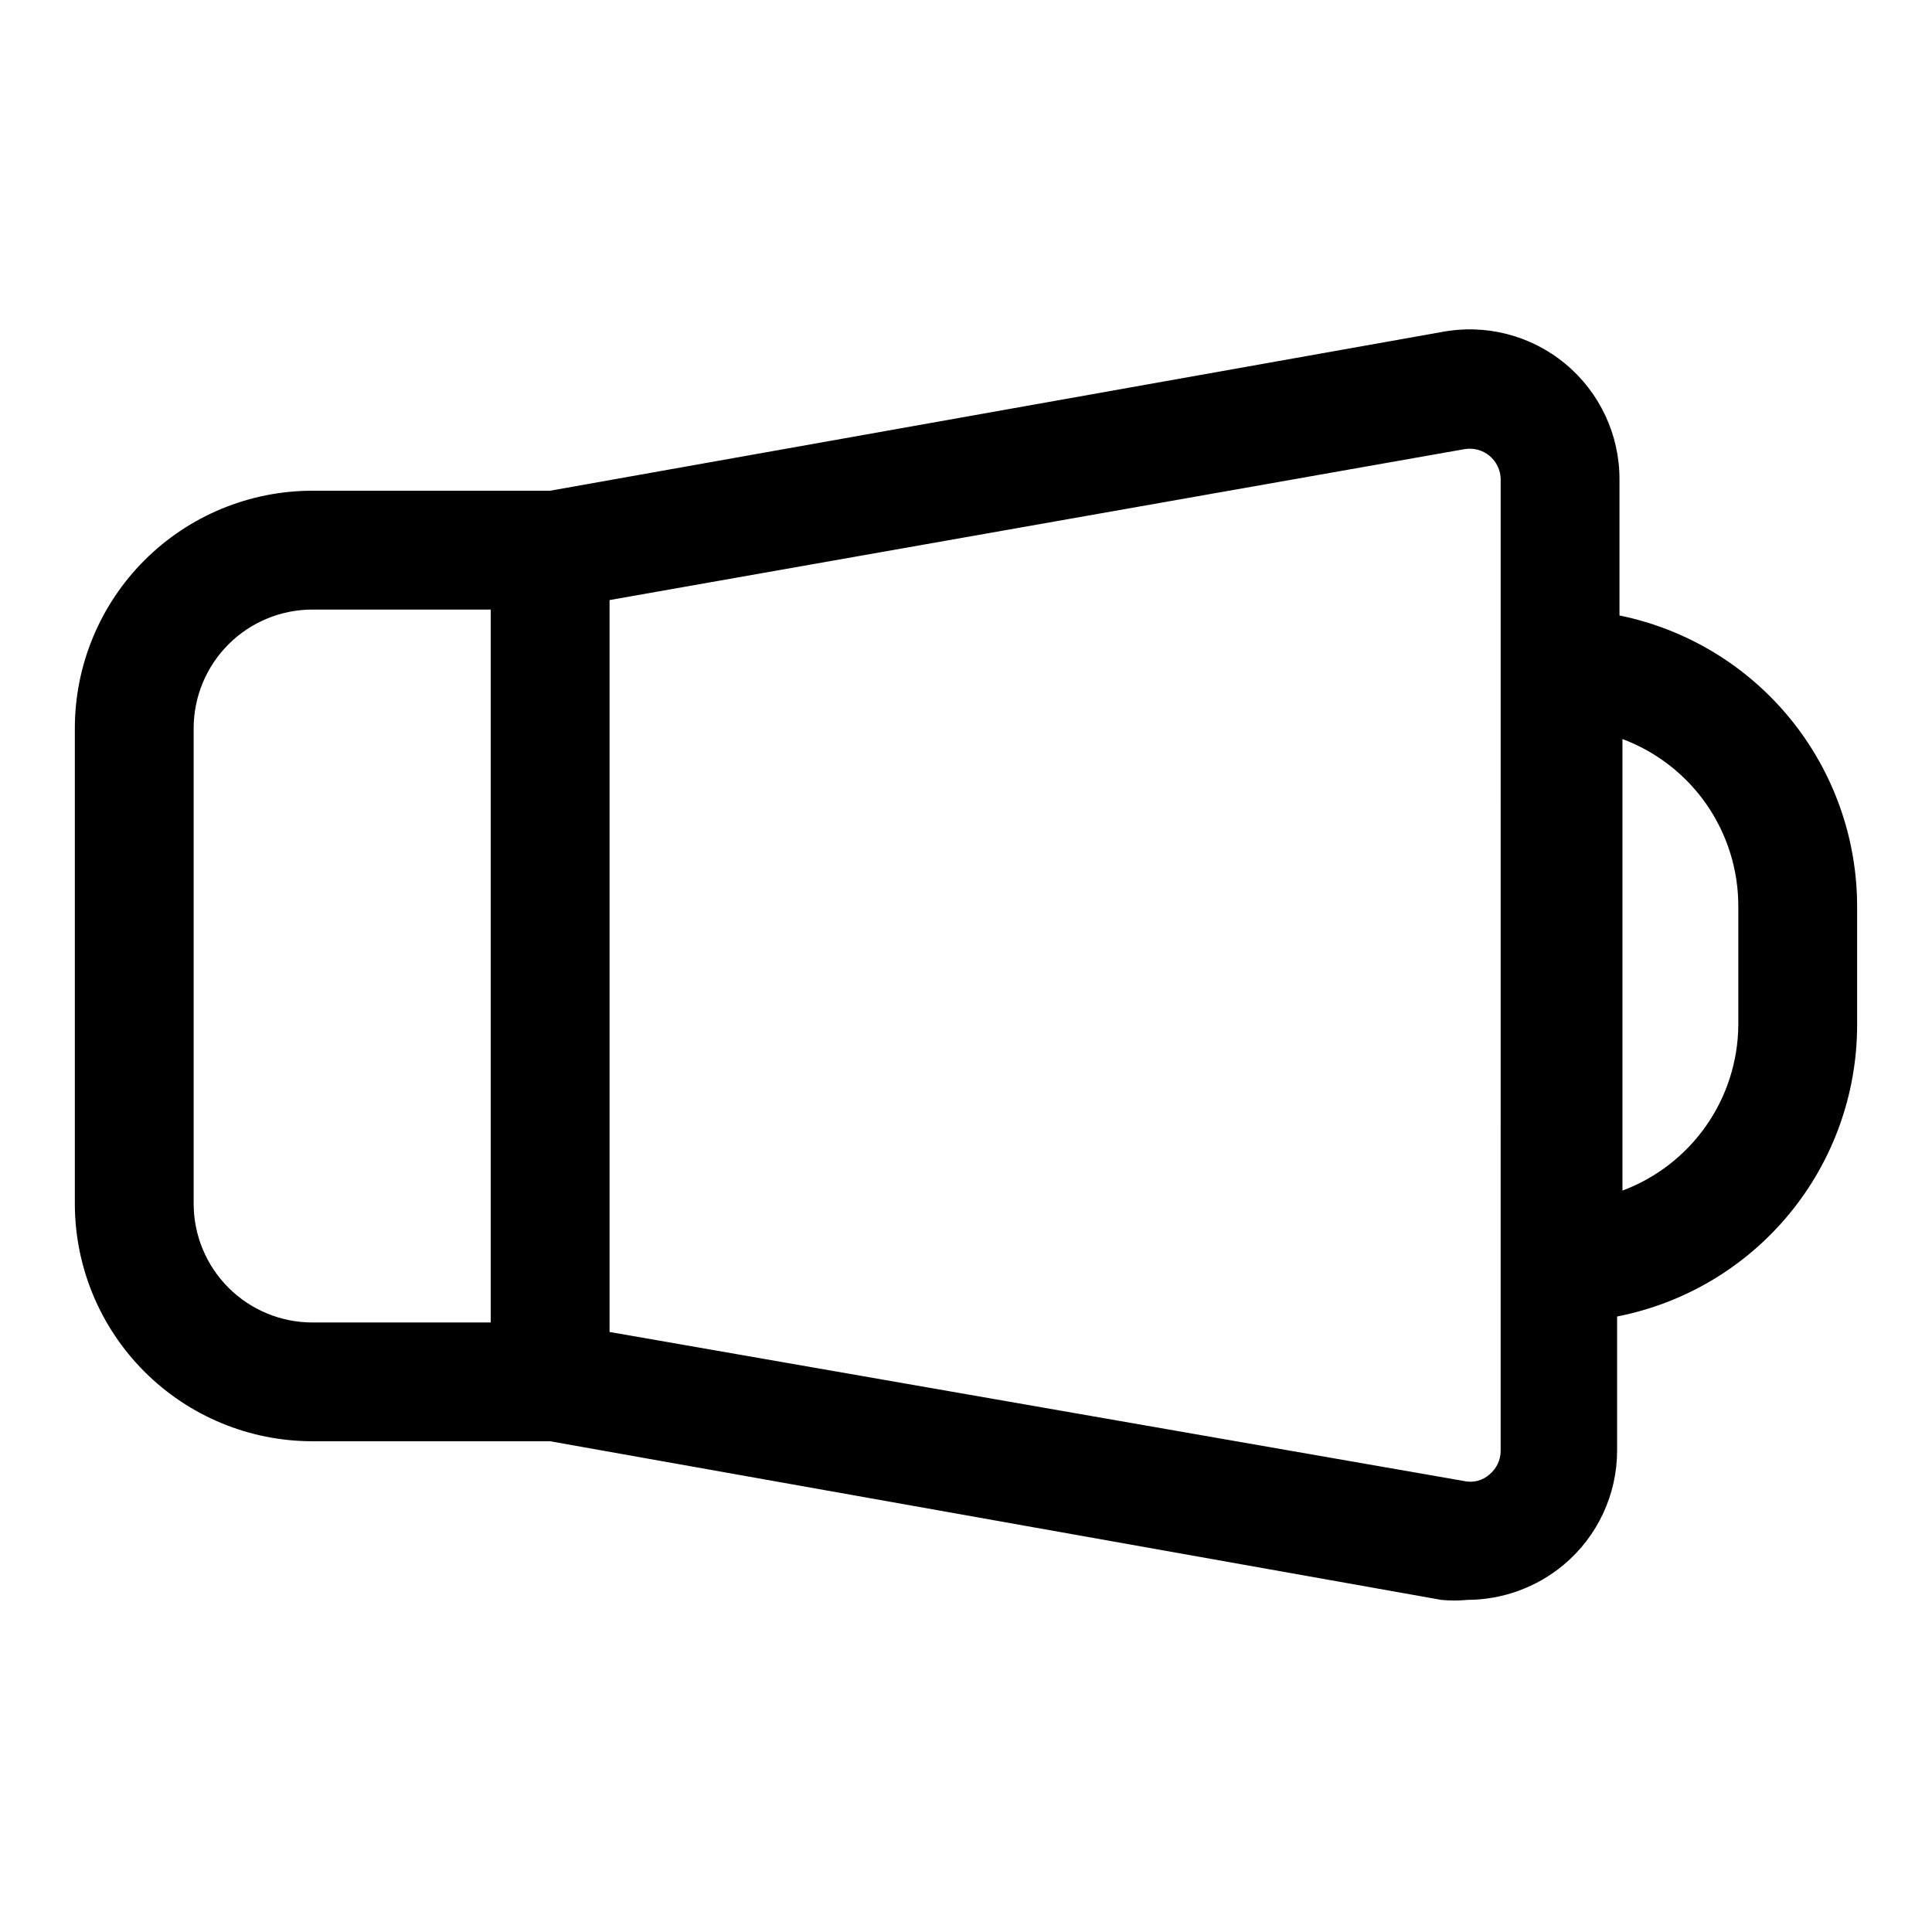
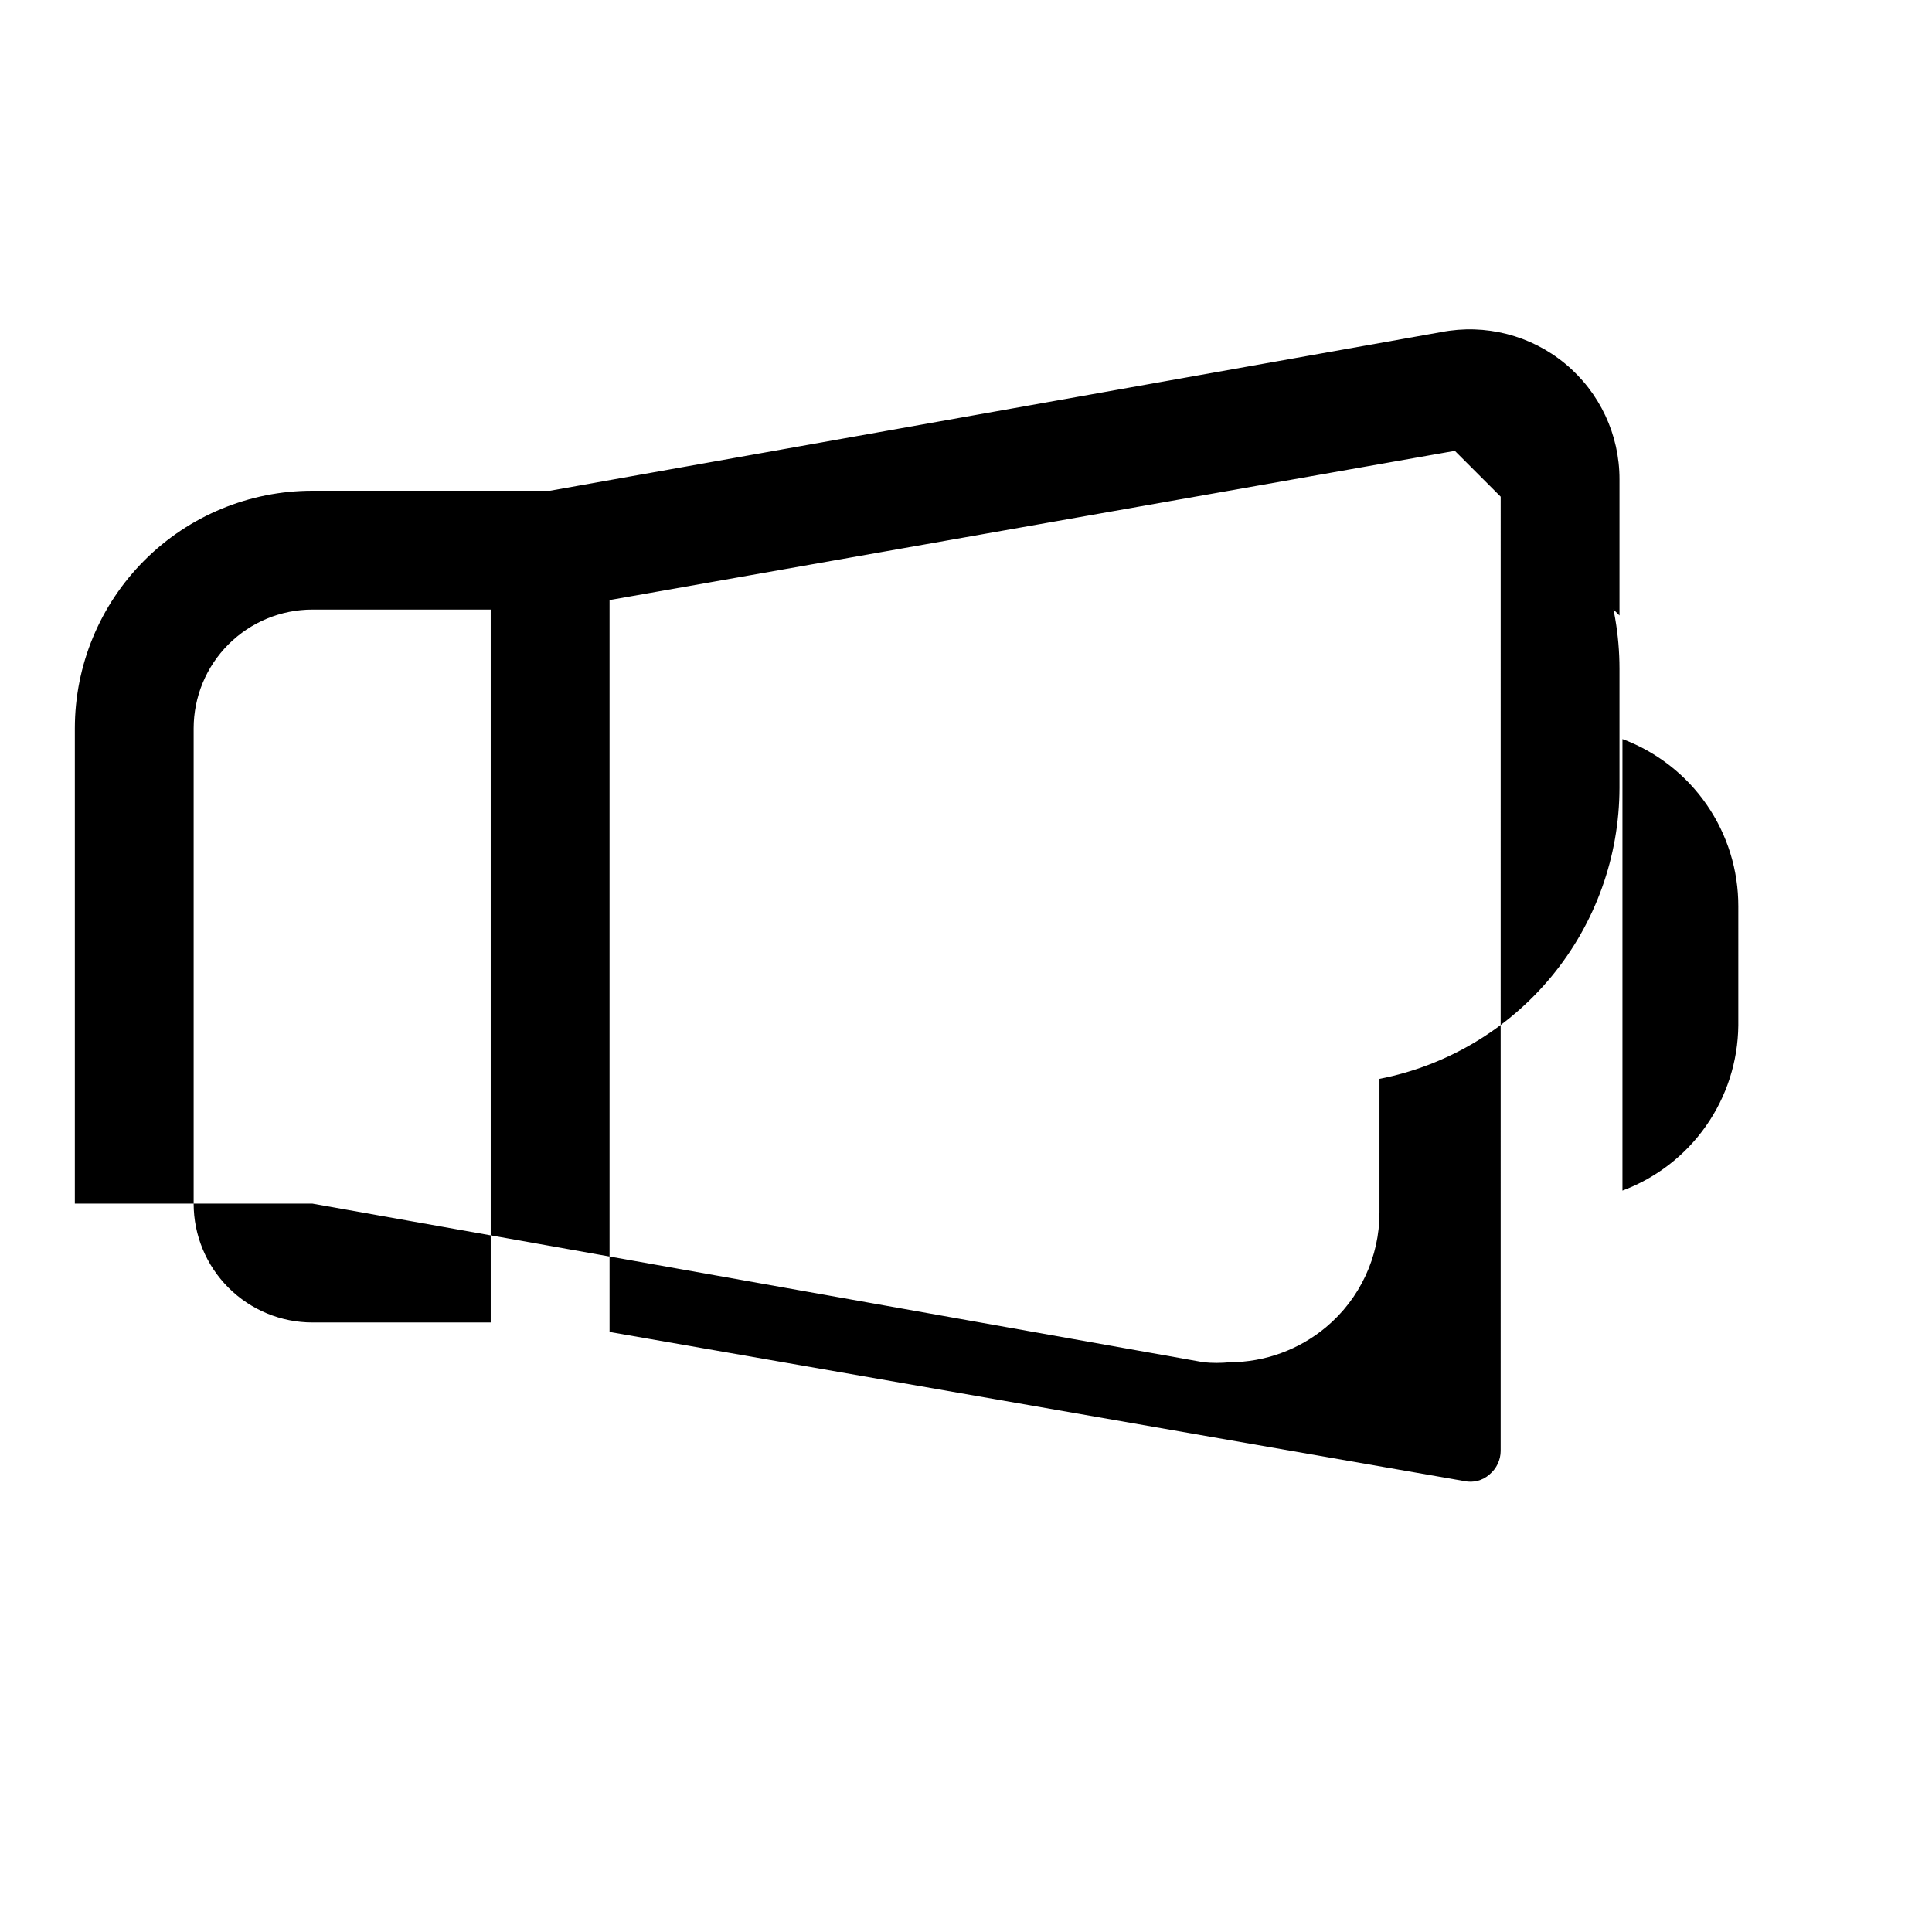
<svg xmlns="http://www.w3.org/2000/svg" fill="#000000" width="800px" height="800px" version="1.1" viewBox="144 144 512 512">
-   <path d="m573.18 307.11v-36.055c0.027-11.863-5.254-23.117-14.398-30.676-9.141-7.559-21.188-10.629-32.836-8.371l-236.16 42.039h-62.977c-16.699 0-32.719 6.633-44.531 18.445-11.809 11.809-18.445 27.828-18.445 44.531v125.95c0 16.699 6.637 32.719 18.445 44.527 11.812 11.812 27.832 18.445 44.531 18.445h62.977l236.16 42.039c2.305 0.227 4.625 0.227 6.93 0 9.324-0.027 18.348-3.316 25.504-9.289 9-7.523 14.191-18.656 14.172-30.387v-35.426c17.895-3.5 34.02-13.105 45.621-27.176 11.602-14.07 17.957-31.73 17.984-49.969v-31.488c0.004-18.148-6.262-35.738-17.738-49.797-11.477-14.059-27.457-23.719-45.238-27.348zm-377.86 155.87v-125.95c0-8.352 3.32-16.363 9.223-22.266 5.906-5.906 13.914-9.223 22.266-9.223h47.234v188.93h-47.234c-8.352 0-16.359-3.316-22.266-9.223-5.902-5.902-9.223-13.914-9.223-22.262zm346.37 65.496 0.004-0.004c-0.008 2.441-1.105 4.75-2.992 6.297-1.801 1.602-4.258 2.242-6.613 1.734l-226.55-39.52v-193.96l226.55-39.992c2.379-0.414 4.816 0.238 6.668 1.785 1.852 1.547 2.926 3.832 2.938 6.246zm62.98-112.73c-0.098 9.543-3.082 18.832-8.562 26.645-5.481 7.816-13.199 13.785-22.141 17.125v-119.66c9.043 3.379 16.832 9.445 22.32 17.383 5.488 7.938 8.414 17.367 8.383 27.016z" />
+   <path d="m573.18 307.11v-36.055c0.027-11.863-5.254-23.117-14.398-30.676-9.141-7.559-21.188-10.629-32.836-8.371l-236.16 42.039h-62.977c-16.699 0-32.719 6.633-44.531 18.445-11.809 11.809-18.445 27.828-18.445 44.531v125.95h62.977l236.16 42.039c2.305 0.227 4.625 0.227 6.93 0 9.324-0.027 18.348-3.316 25.504-9.289 9-7.523 14.191-18.656 14.172-30.387v-35.426c17.895-3.5 34.02-13.105 45.621-27.176 11.602-14.07 17.957-31.73 17.984-49.969v-31.488c0.004-18.148-6.262-35.738-17.738-49.797-11.477-14.059-27.457-23.719-45.238-27.348zm-377.86 155.87v-125.95c0-8.352 3.32-16.363 9.223-22.266 5.906-5.906 13.914-9.223 22.266-9.223h47.234v188.93h-47.234c-8.352 0-16.359-3.316-22.266-9.223-5.902-5.902-9.223-13.914-9.223-22.262zm346.37 65.496 0.004-0.004c-0.008 2.441-1.105 4.75-2.992 6.297-1.801 1.602-4.258 2.242-6.613 1.734l-226.55-39.52v-193.96l226.55-39.992c2.379-0.414 4.816 0.238 6.668 1.785 1.852 1.547 2.926 3.832 2.938 6.246zm62.98-112.73c-0.098 9.543-3.082 18.832-8.562 26.645-5.481 7.816-13.199 13.785-22.141 17.125v-119.66c9.043 3.379 16.832 9.445 22.32 17.383 5.488 7.938 8.414 17.367 8.383 27.016z" />
</svg>